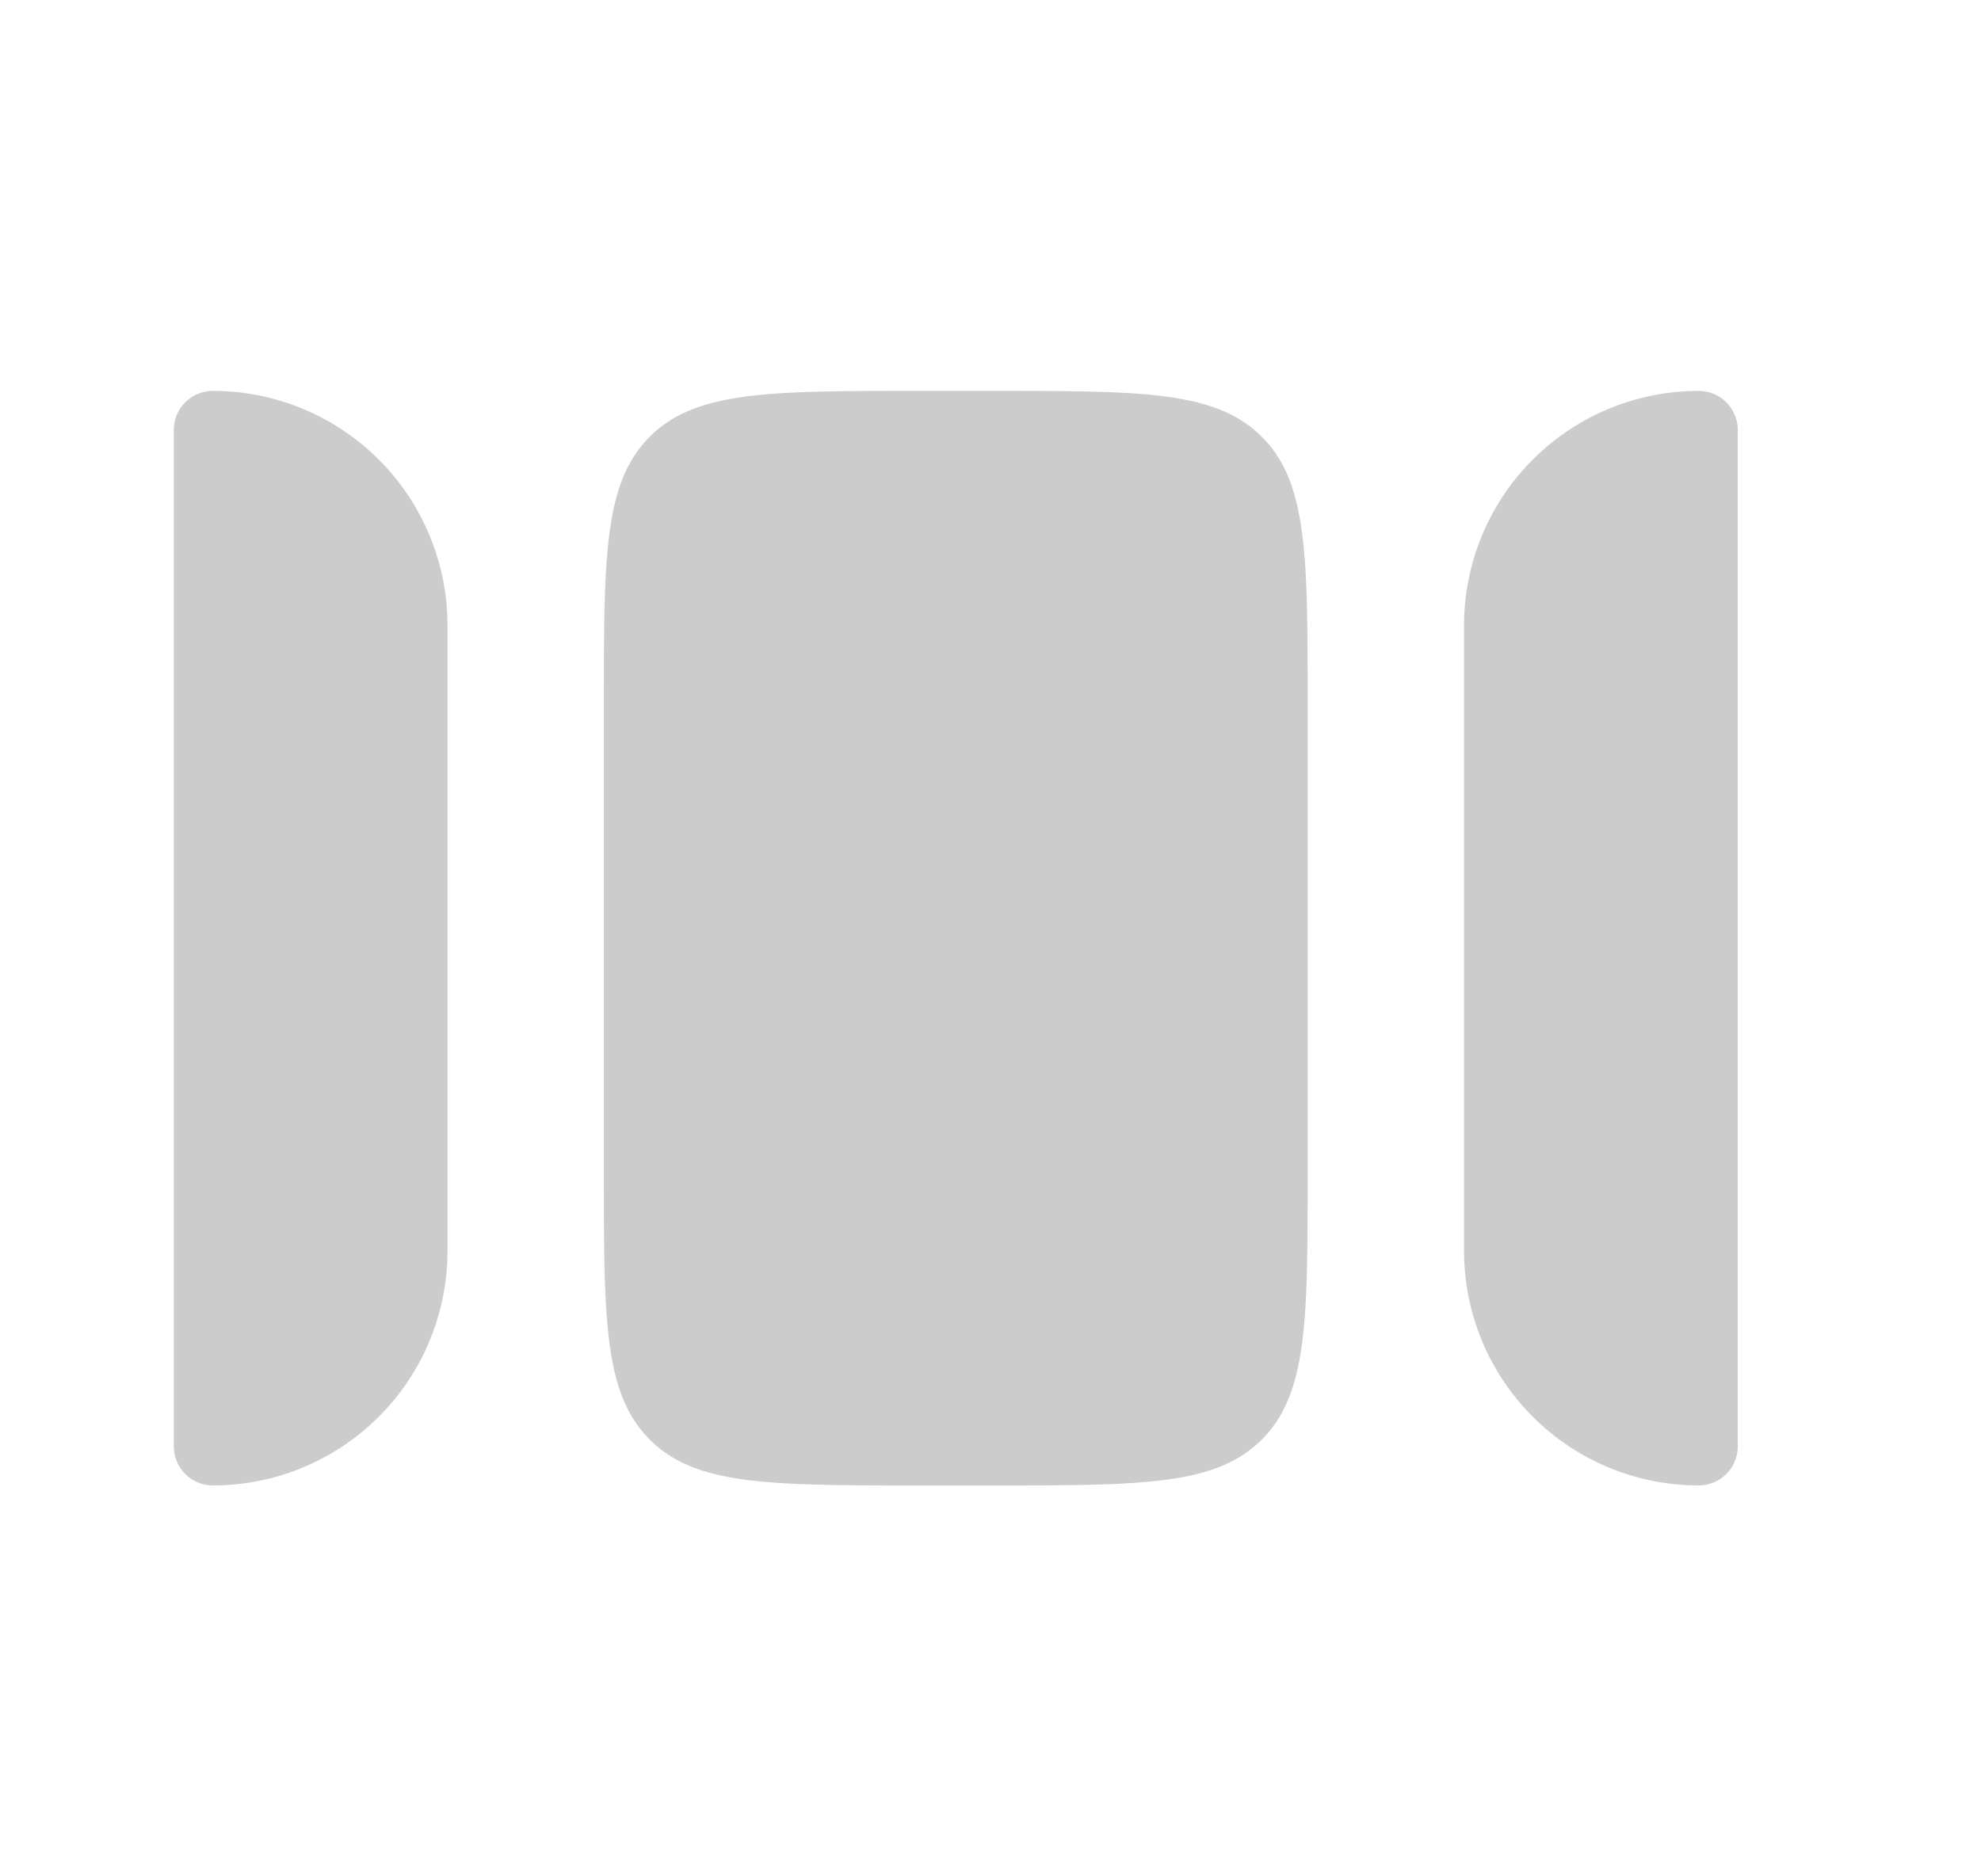
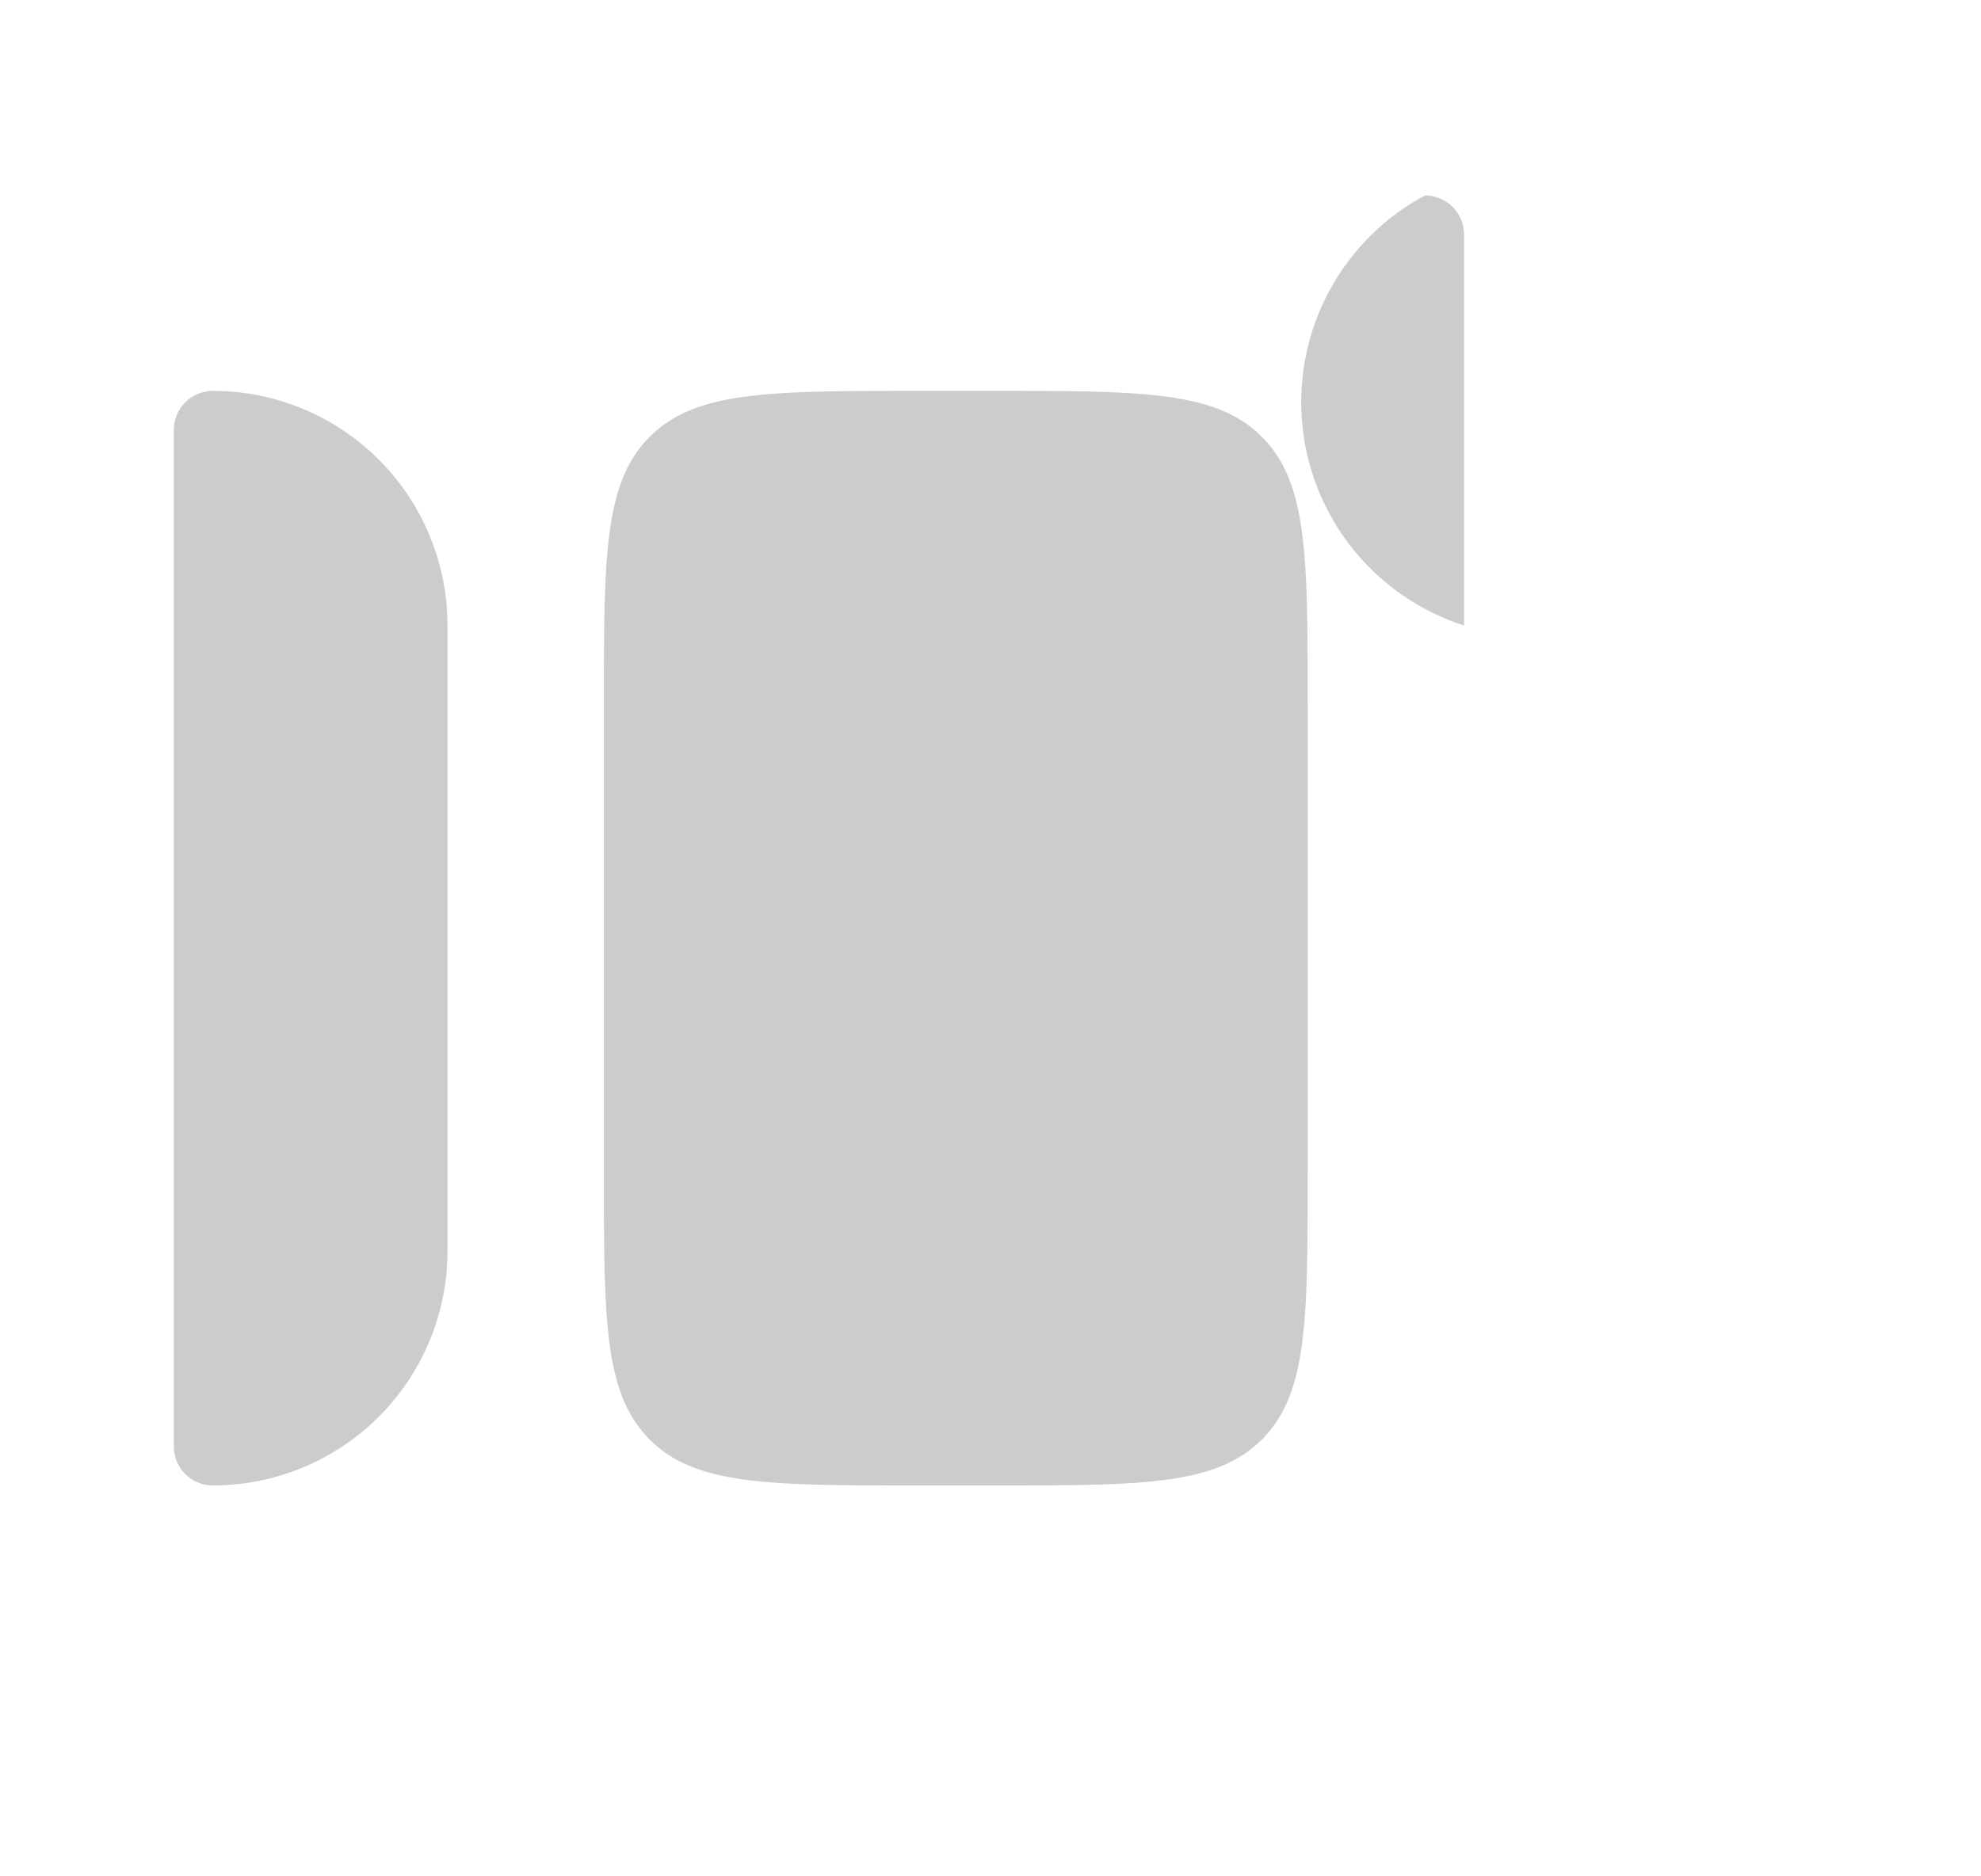
<svg xmlns="http://www.w3.org/2000/svg" width="19" height="18" fill="none">
-   <path fill="#CCC" d="M4.292 12V6a2.25 2.25 0 0 0-2.25-2.25.375.375 0 0 0-.375.375v9.75c0 .207.168.375.375.375A2.25 2.25 0 0 0 4.292 12zm5.25-8.25c1.414 0 2.121 0 2.56.44.44.439.44 1.146.44 2.56v4.5c0 1.414 0 2.121-.44 2.56-.439.44-1.146.44-2.56.44h-.75c-1.414 0-2.122 0-2.56-.44-.44-.439-.44-1.146-.44-2.56v-4.5c0-1.414 0-2.121.44-2.56.438-.44 1.146-.44 2.56-.44h.75zm4.5 2.25v6a2.25 2.25 0 0 0 2.25 2.25.375.375 0 0 0 .375-.375v-9.75a.375.375 0 0 0-.375-.375A2.25 2.25 0 0 0 14.042 6z" />
+   <path fill="#CCC" d="M4.292 12V6a2.25 2.25 0 0 0-2.25-2.25.375.375 0 0 0-.375.375v9.75c0 .207.168.375.375.375A2.25 2.25 0 0 0 4.292 12zm5.25-8.25c1.414 0 2.121 0 2.56.44.44.439.44 1.146.44 2.56v4.5c0 1.414 0 2.121-.44 2.56-.439.44-1.146.44-2.56.44h-.75c-1.414 0-2.122 0-2.56-.44-.44-.439-.44-1.146-.44-2.56v-4.5c0-1.414 0-2.121.44-2.56.438-.44 1.146-.44 2.56-.44h.75zm4.5 2.25v6v-9.75a.375.375 0 0 0-.375-.375A2.25 2.25 0 0 0 14.042 6z" />
</svg>